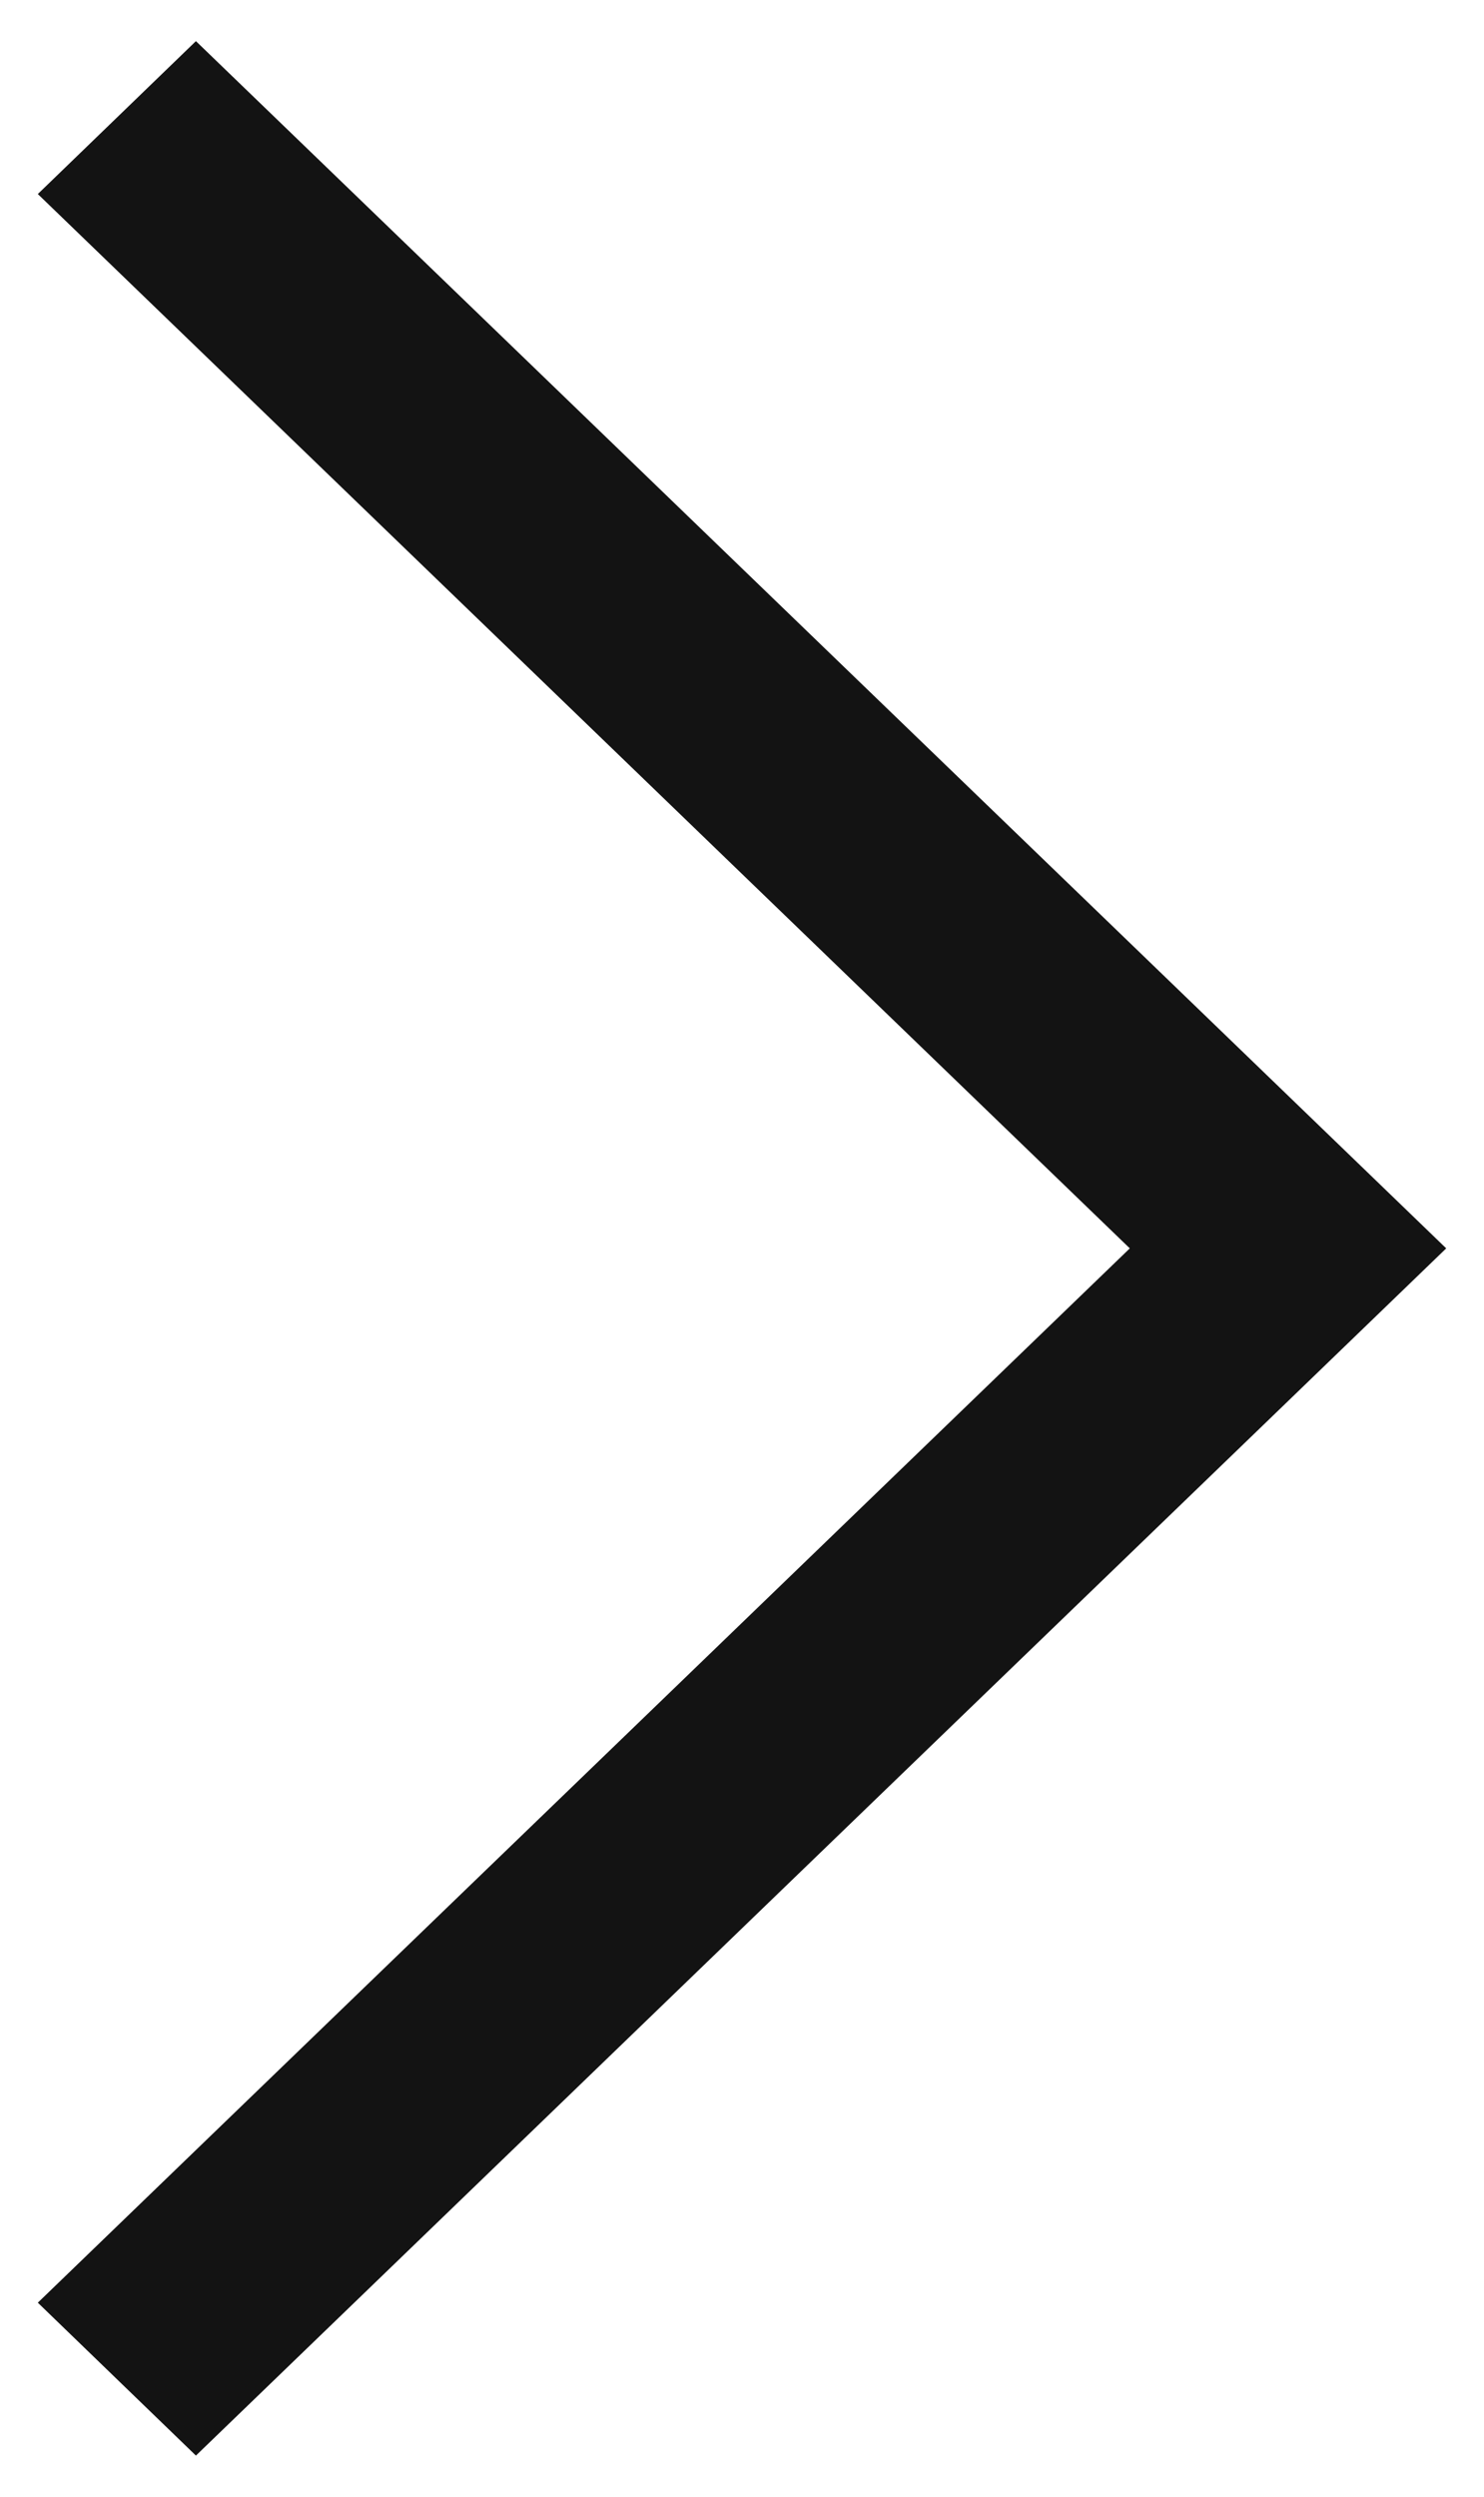
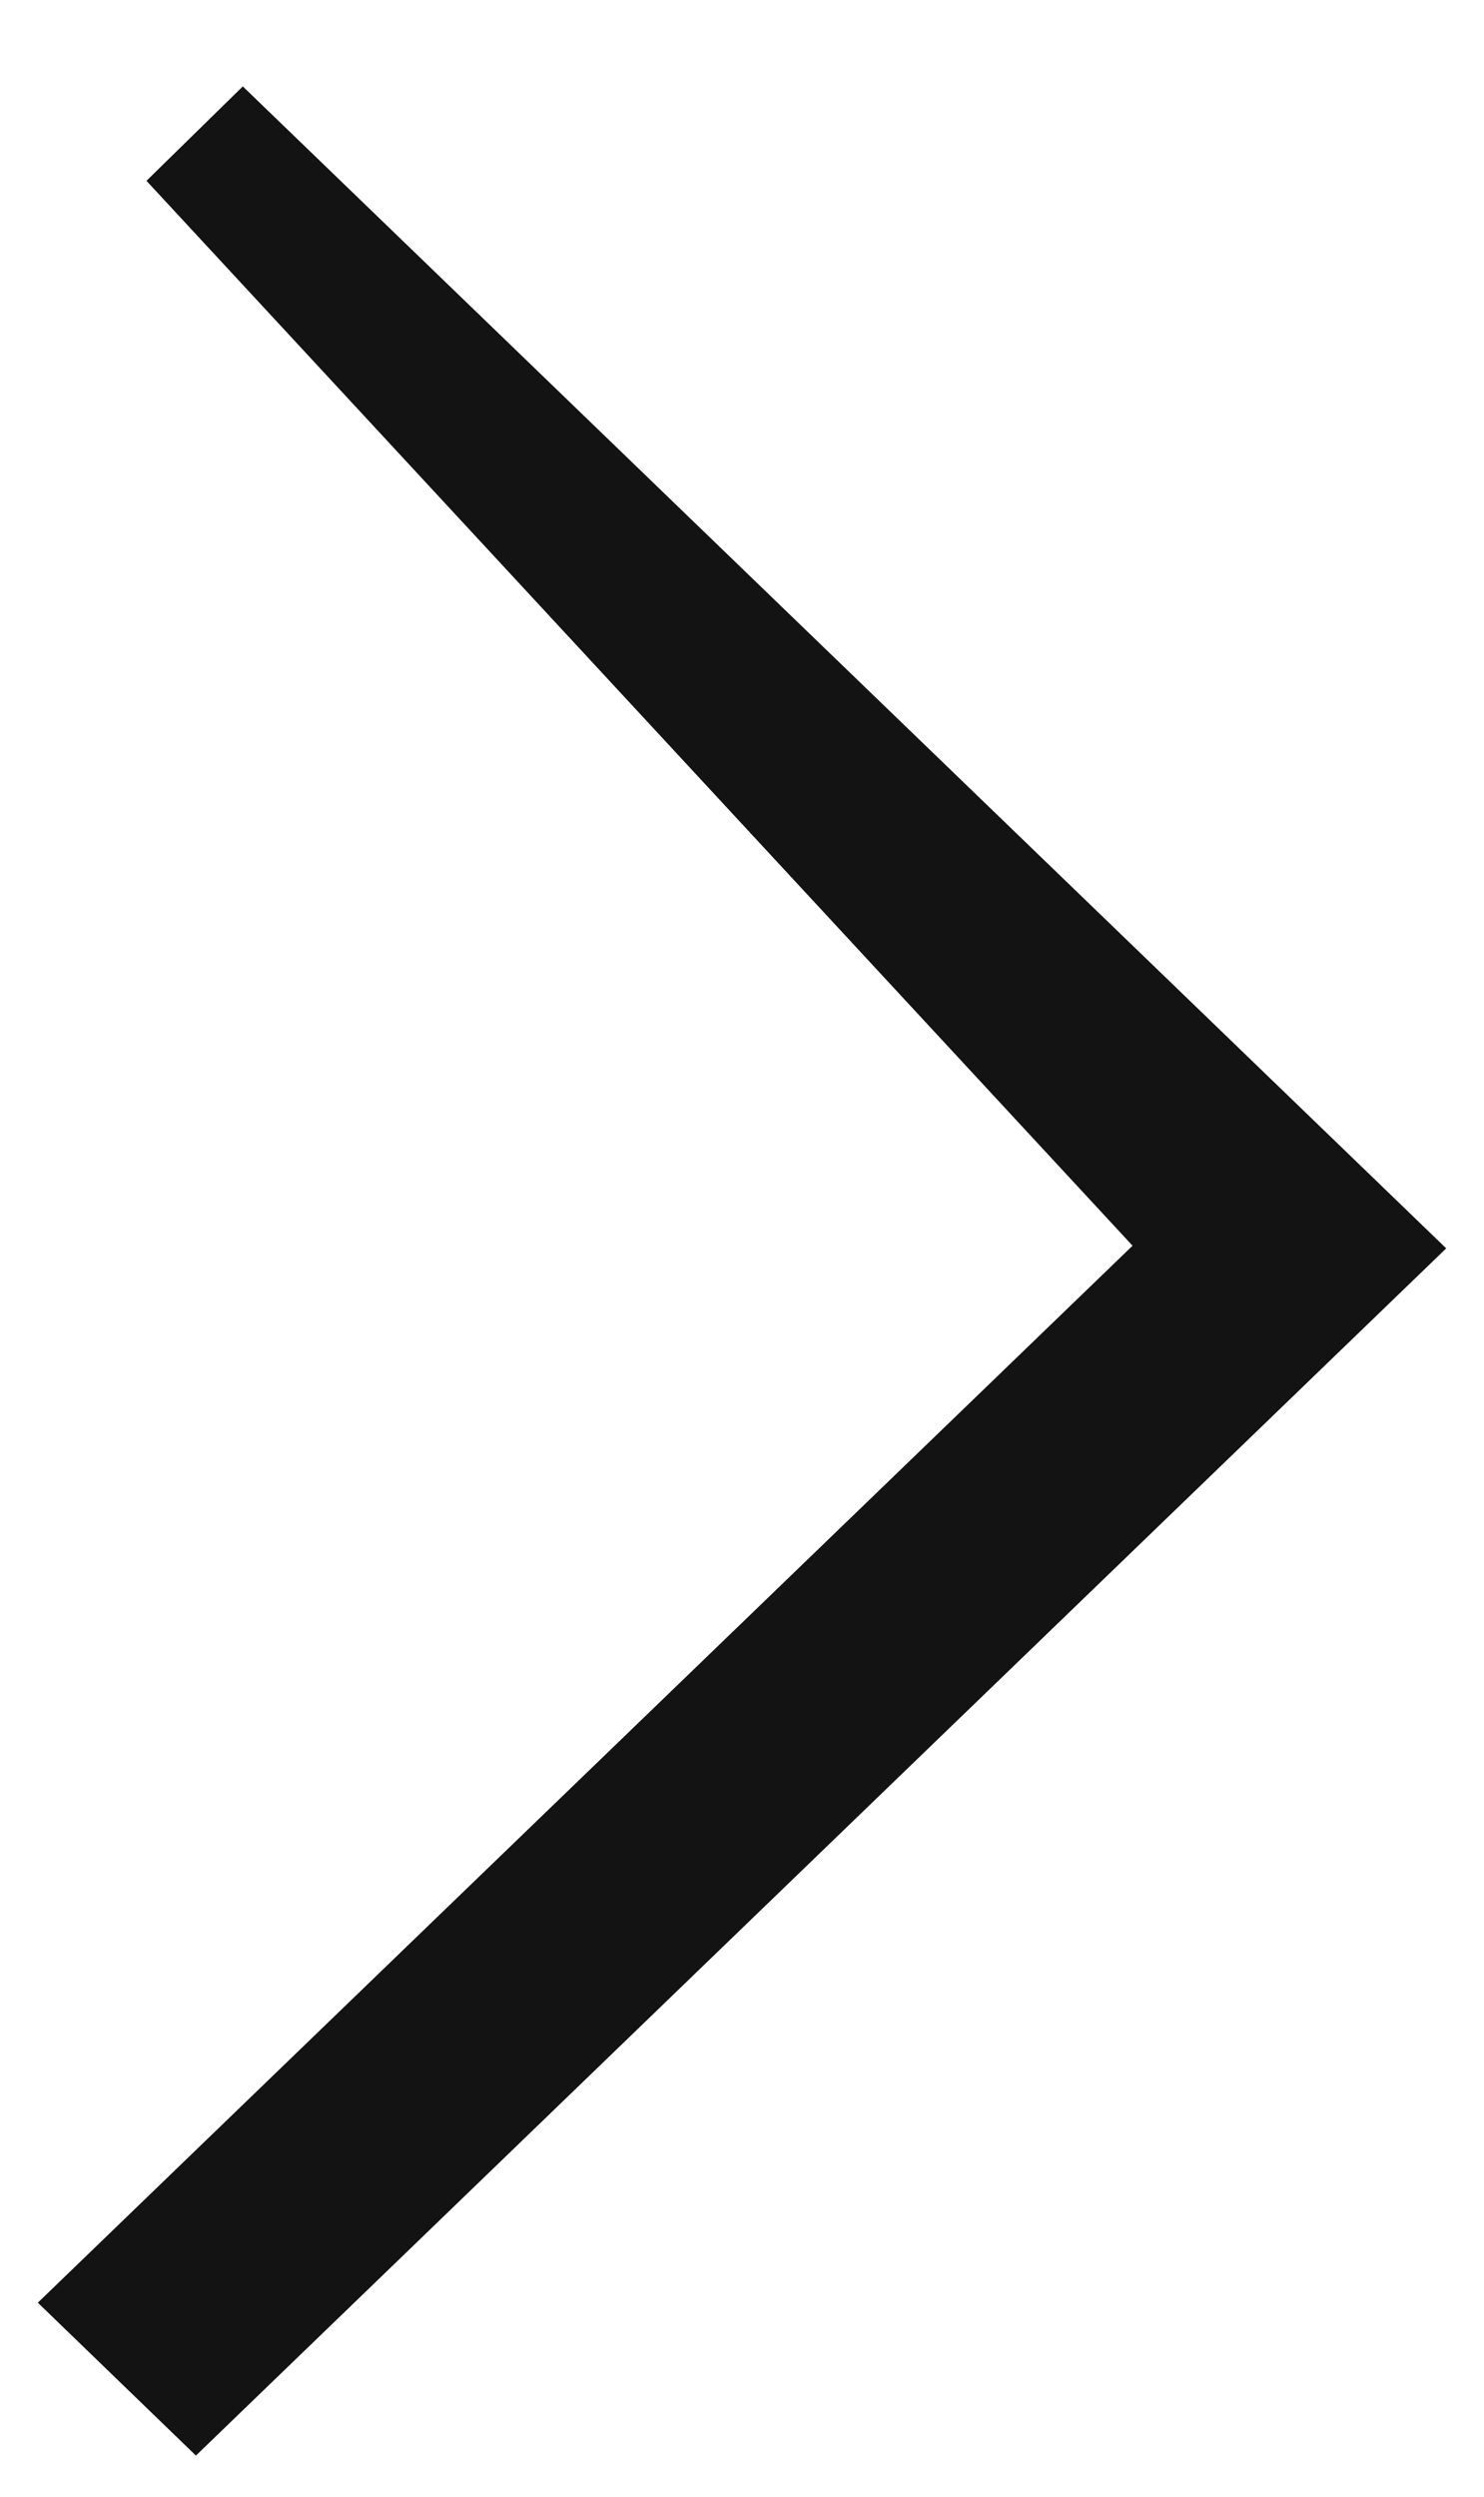
<svg xmlns="http://www.w3.org/2000/svg" width="22" height="37" viewBox="0 0 22 37" fill="none">
-   <path d="M18.189 18.5L2 34.125L2.905 35L20 18.5L2.905 2L2 2.875L18.189 18.5Z" fill="black" stroke="#131313" stroke-width="2" />
+   <path d="M18.189 18.5L2 34.125L2.905 35L20 18.5L2.905 2L18.189 18.5Z" fill="black" stroke="#131313" stroke-width="2" />
</svg>